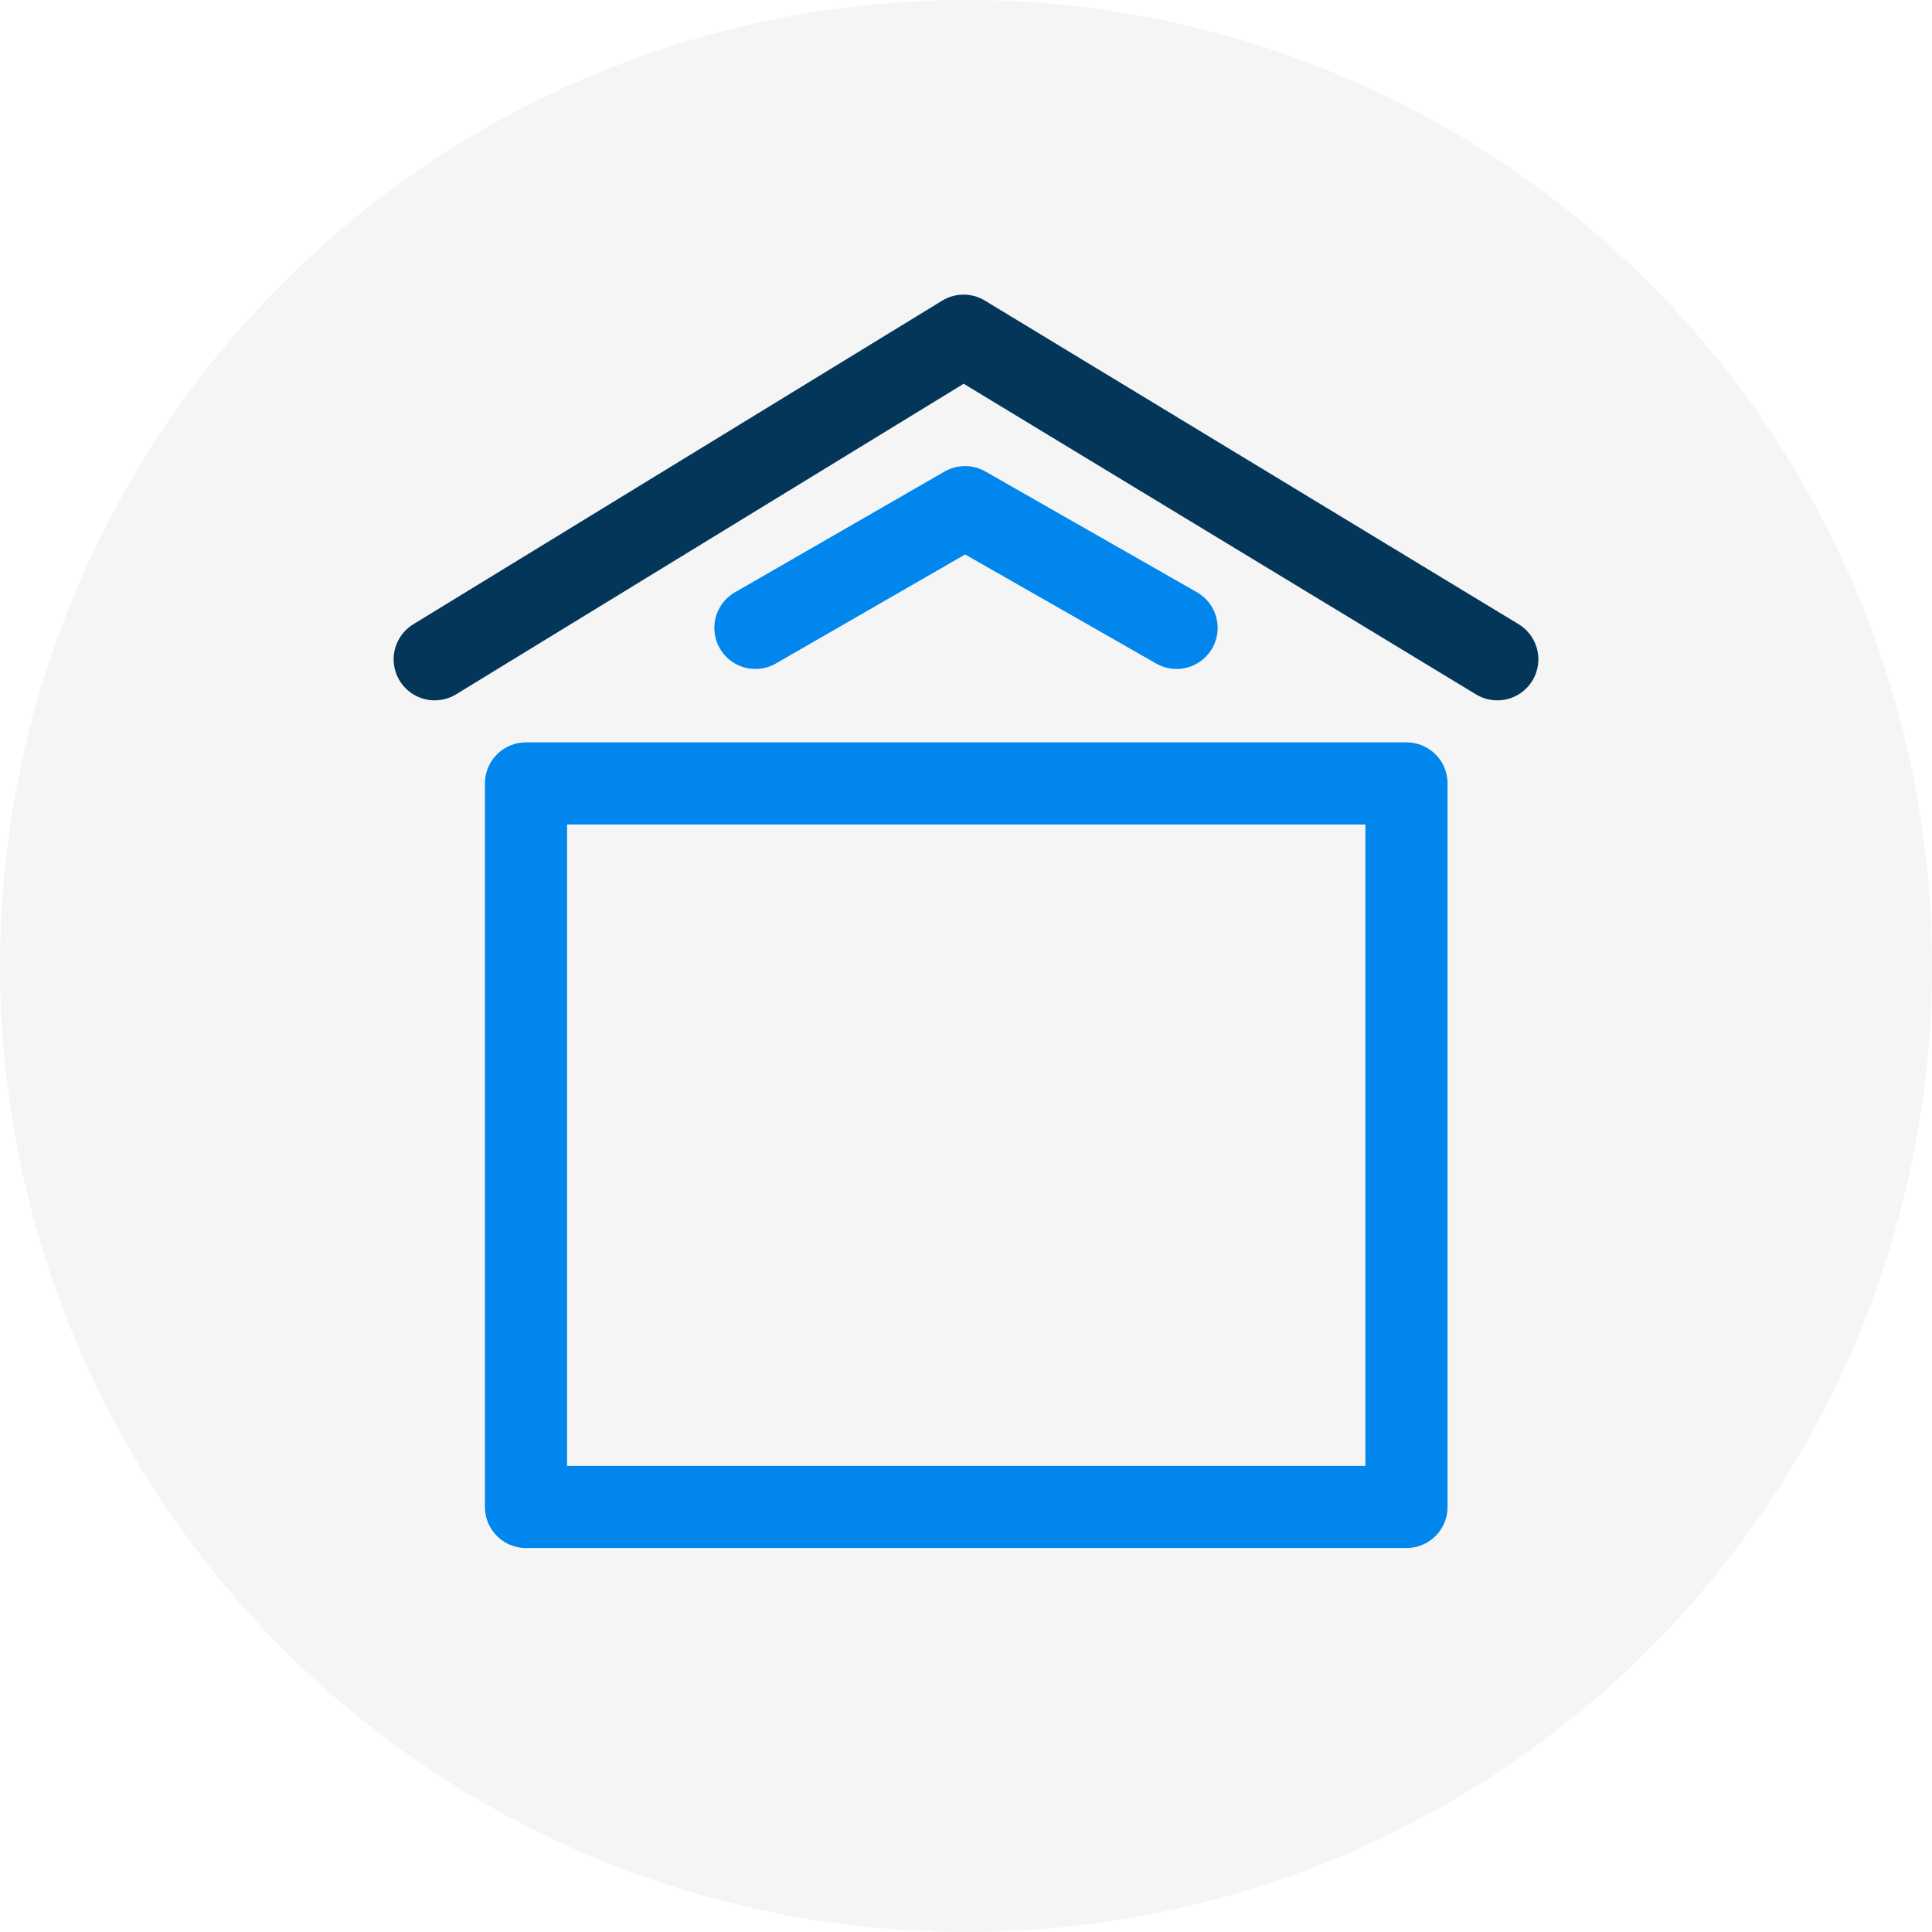
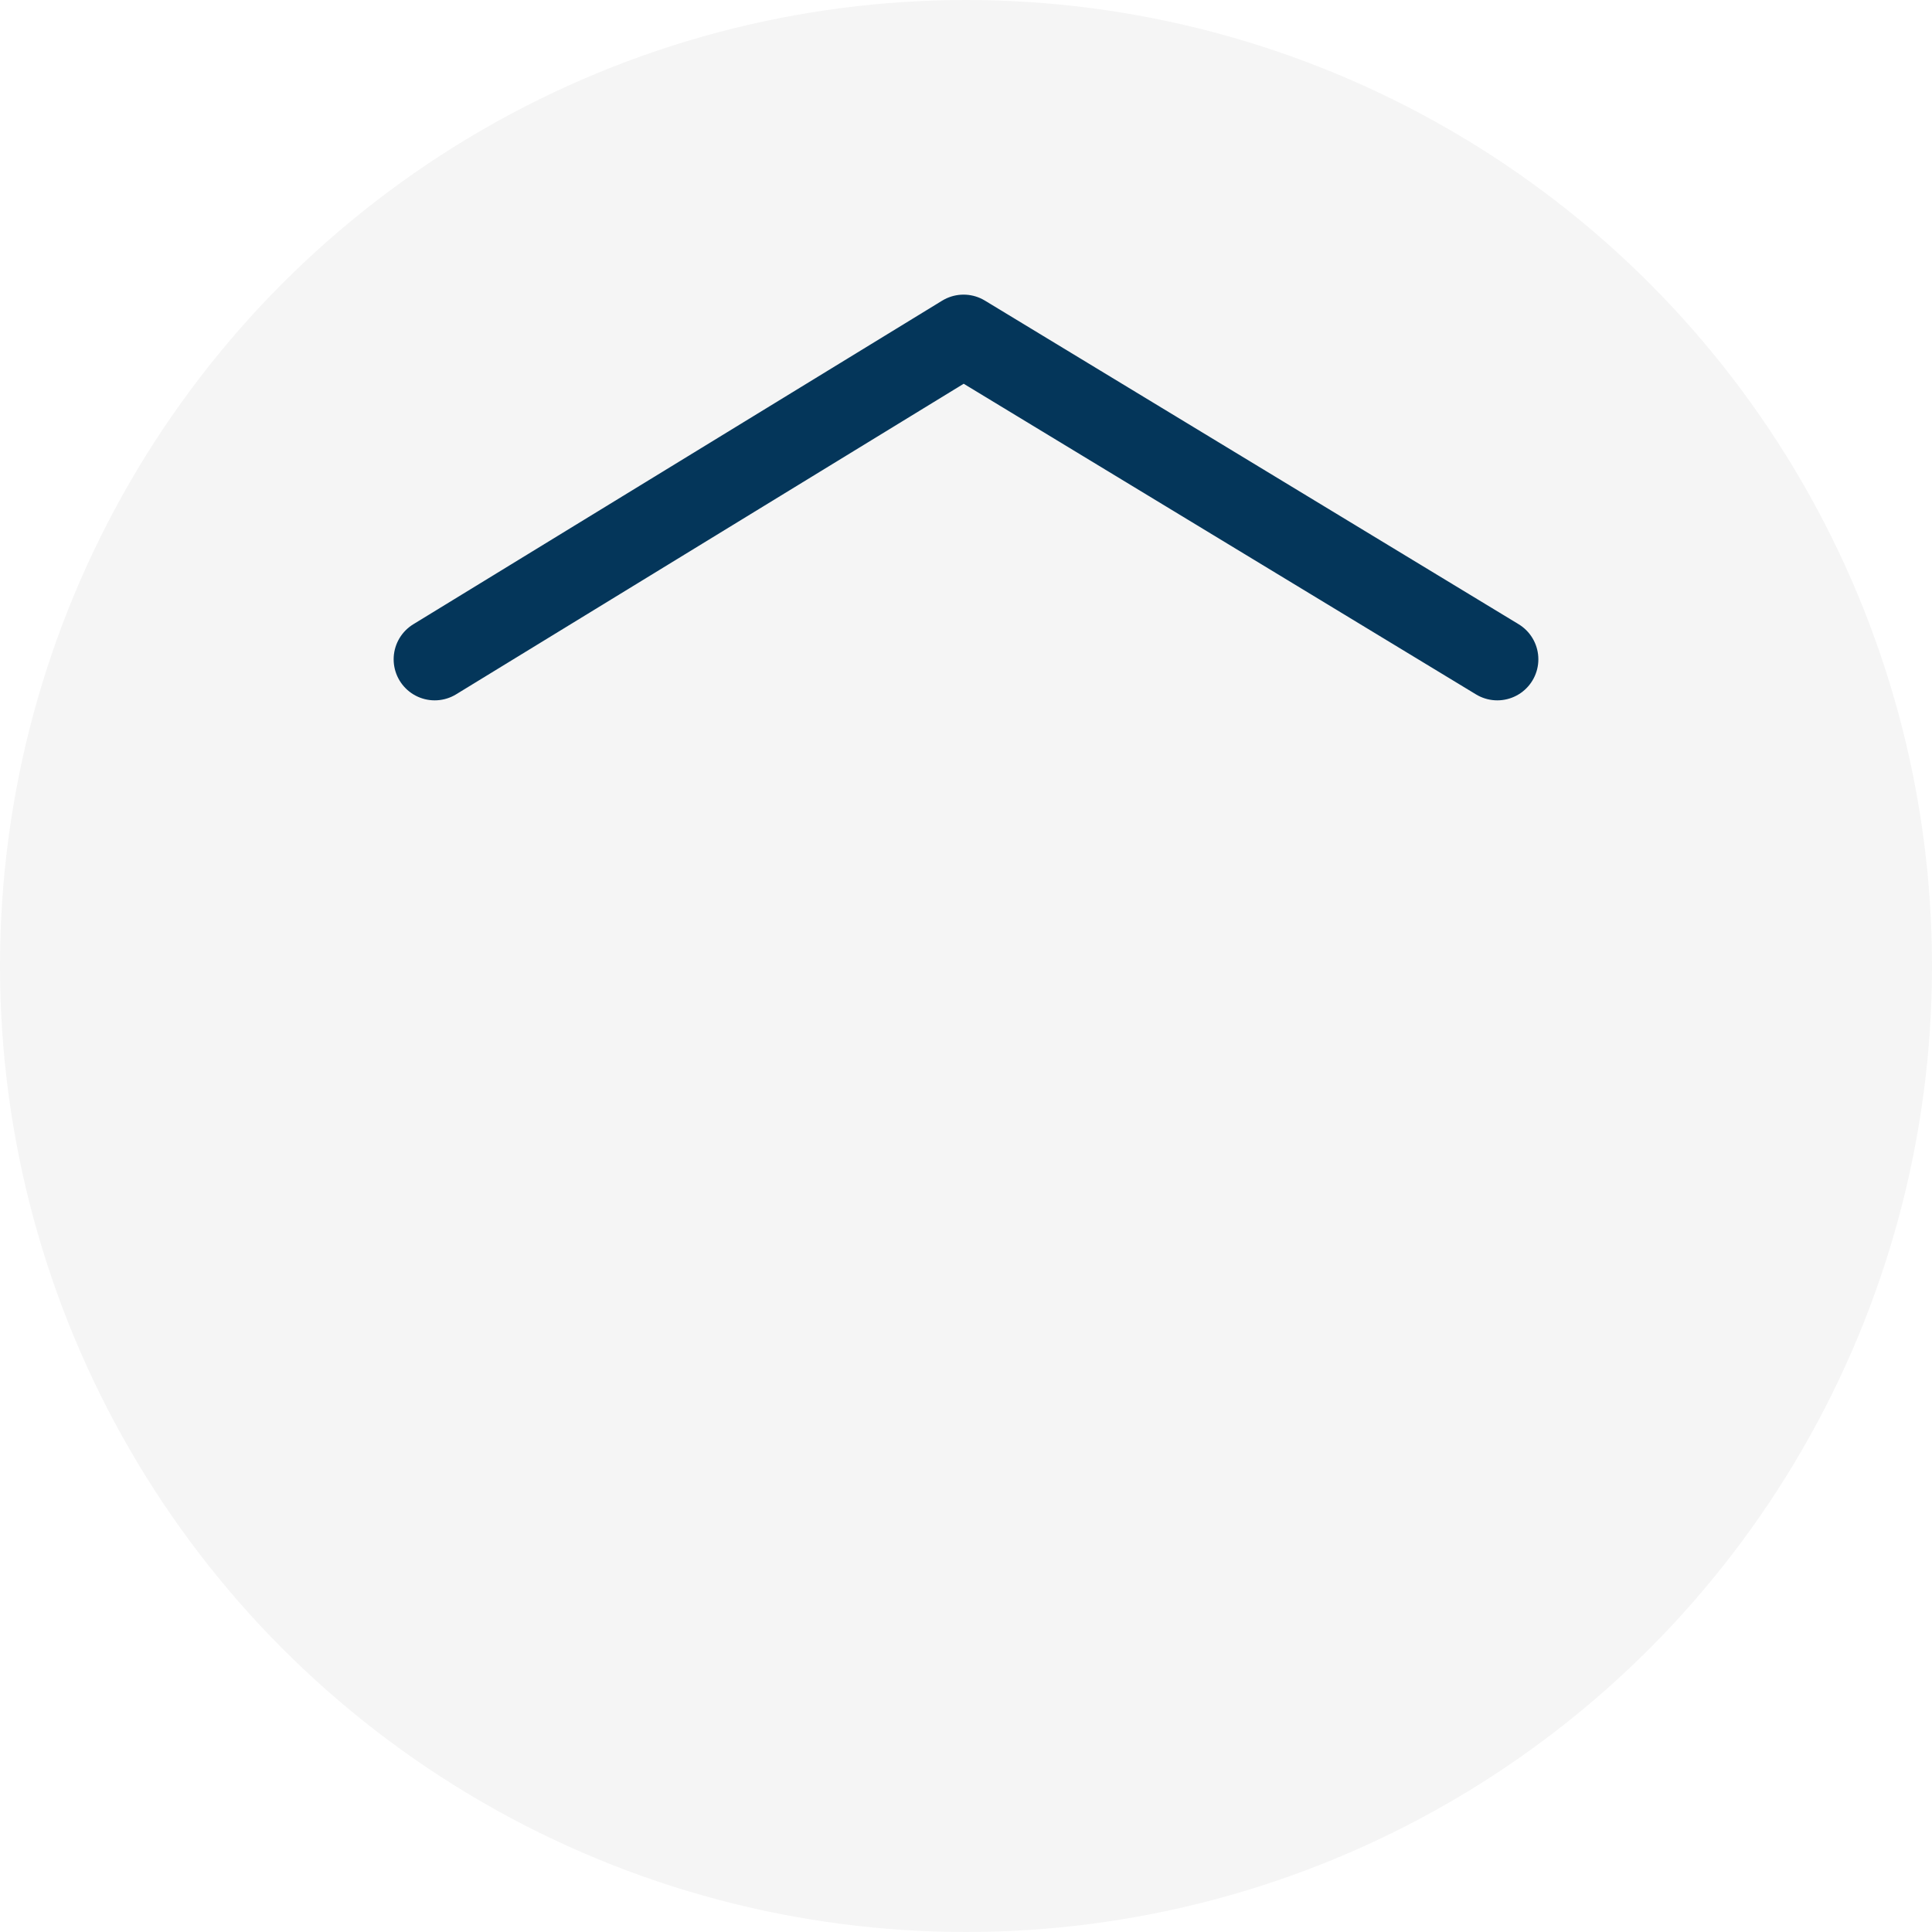
<svg xmlns="http://www.w3.org/2000/svg" id="Layer_2" data-name="Layer 2" viewBox="0 0 40 40">
  <defs>
    <style>
      .cls-1 {
        fill: #f5f5f5;
      }

      .cls-2 {
        stroke: #04365a;
      }

      .cls-2, .cls-3 {
        fill: none;
        stroke-linecap: round;
        stroke-linejoin: round;
        stroke-width: 1.7px;
      }

      .cls-3 {
        stroke: #0086ed;
      }
    </style>
  </defs>
  <g>
    <circle class="cls-1" cx="20" cy="20" r="20" />
    <g>
-       <rect class="cls-3" x="10.89" y="16.22" width="18.23" height="14.98" />
      <polyline class="cls-2" points="9 13.65 19.95 6.95 31 13.65" />
    </g>
  </g>
-   <polyline class="cls-3" points="15.64 13 19.98 10.5 24.36 13" />
</svg>